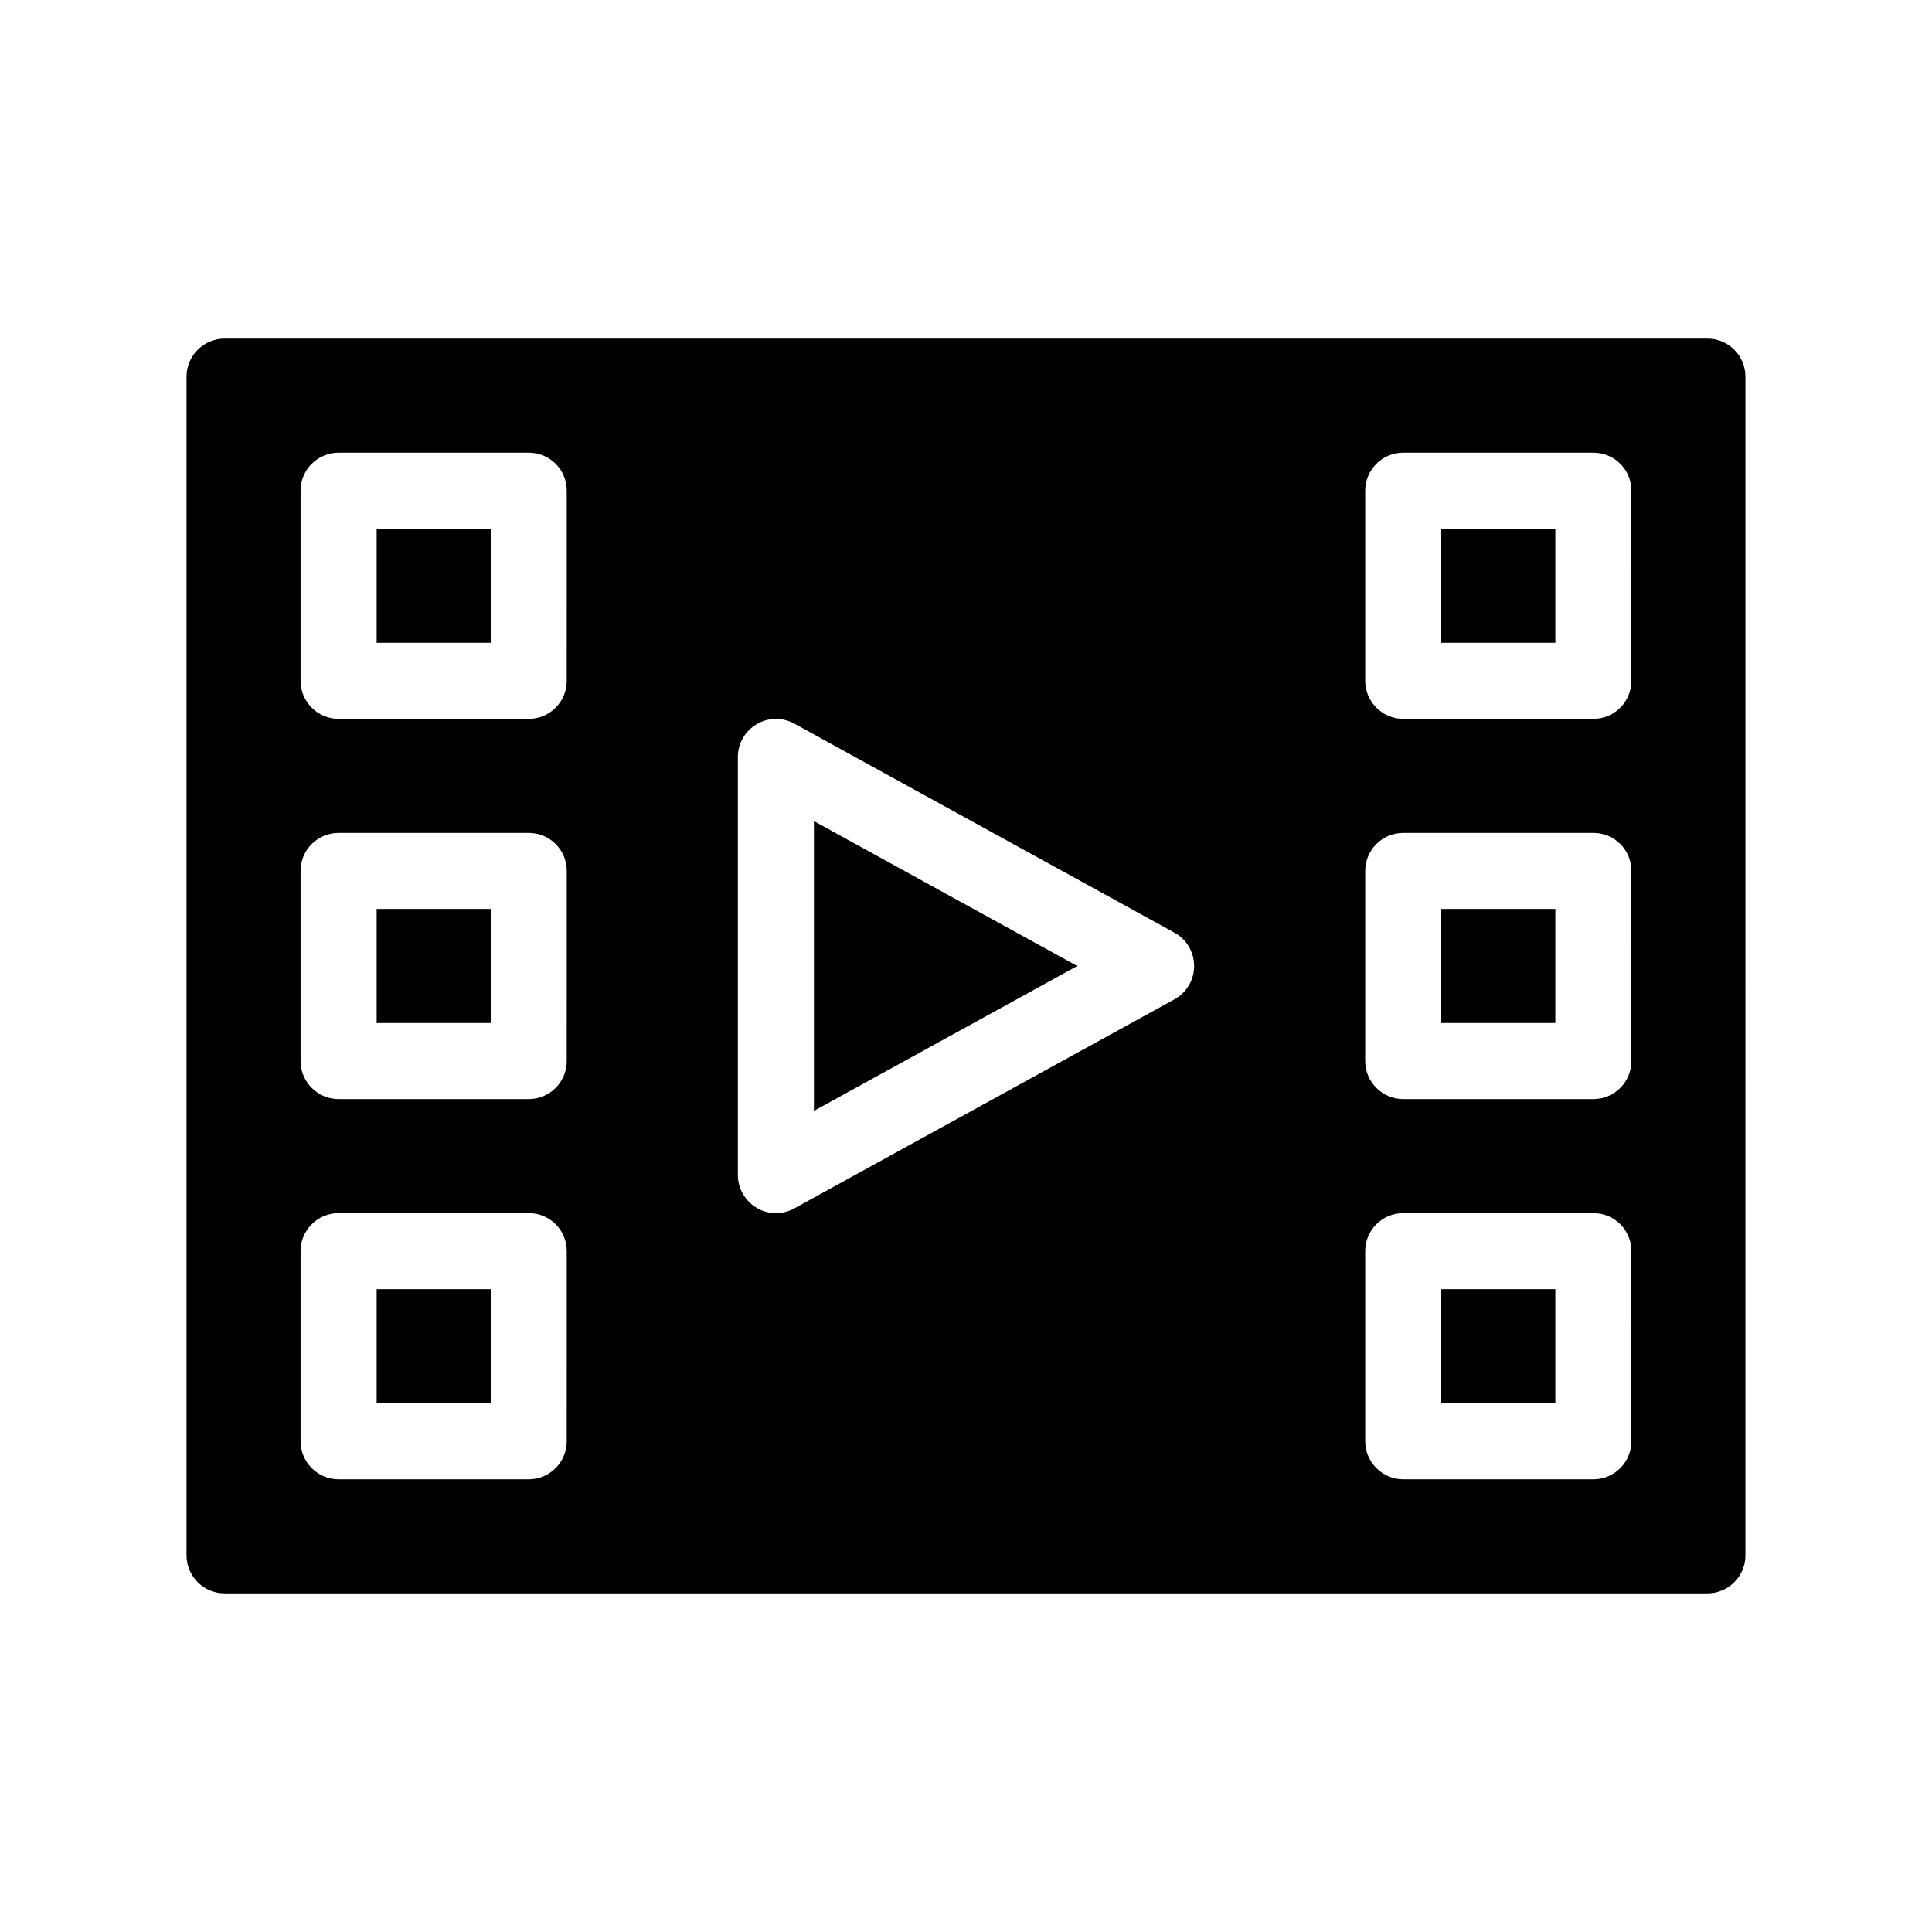
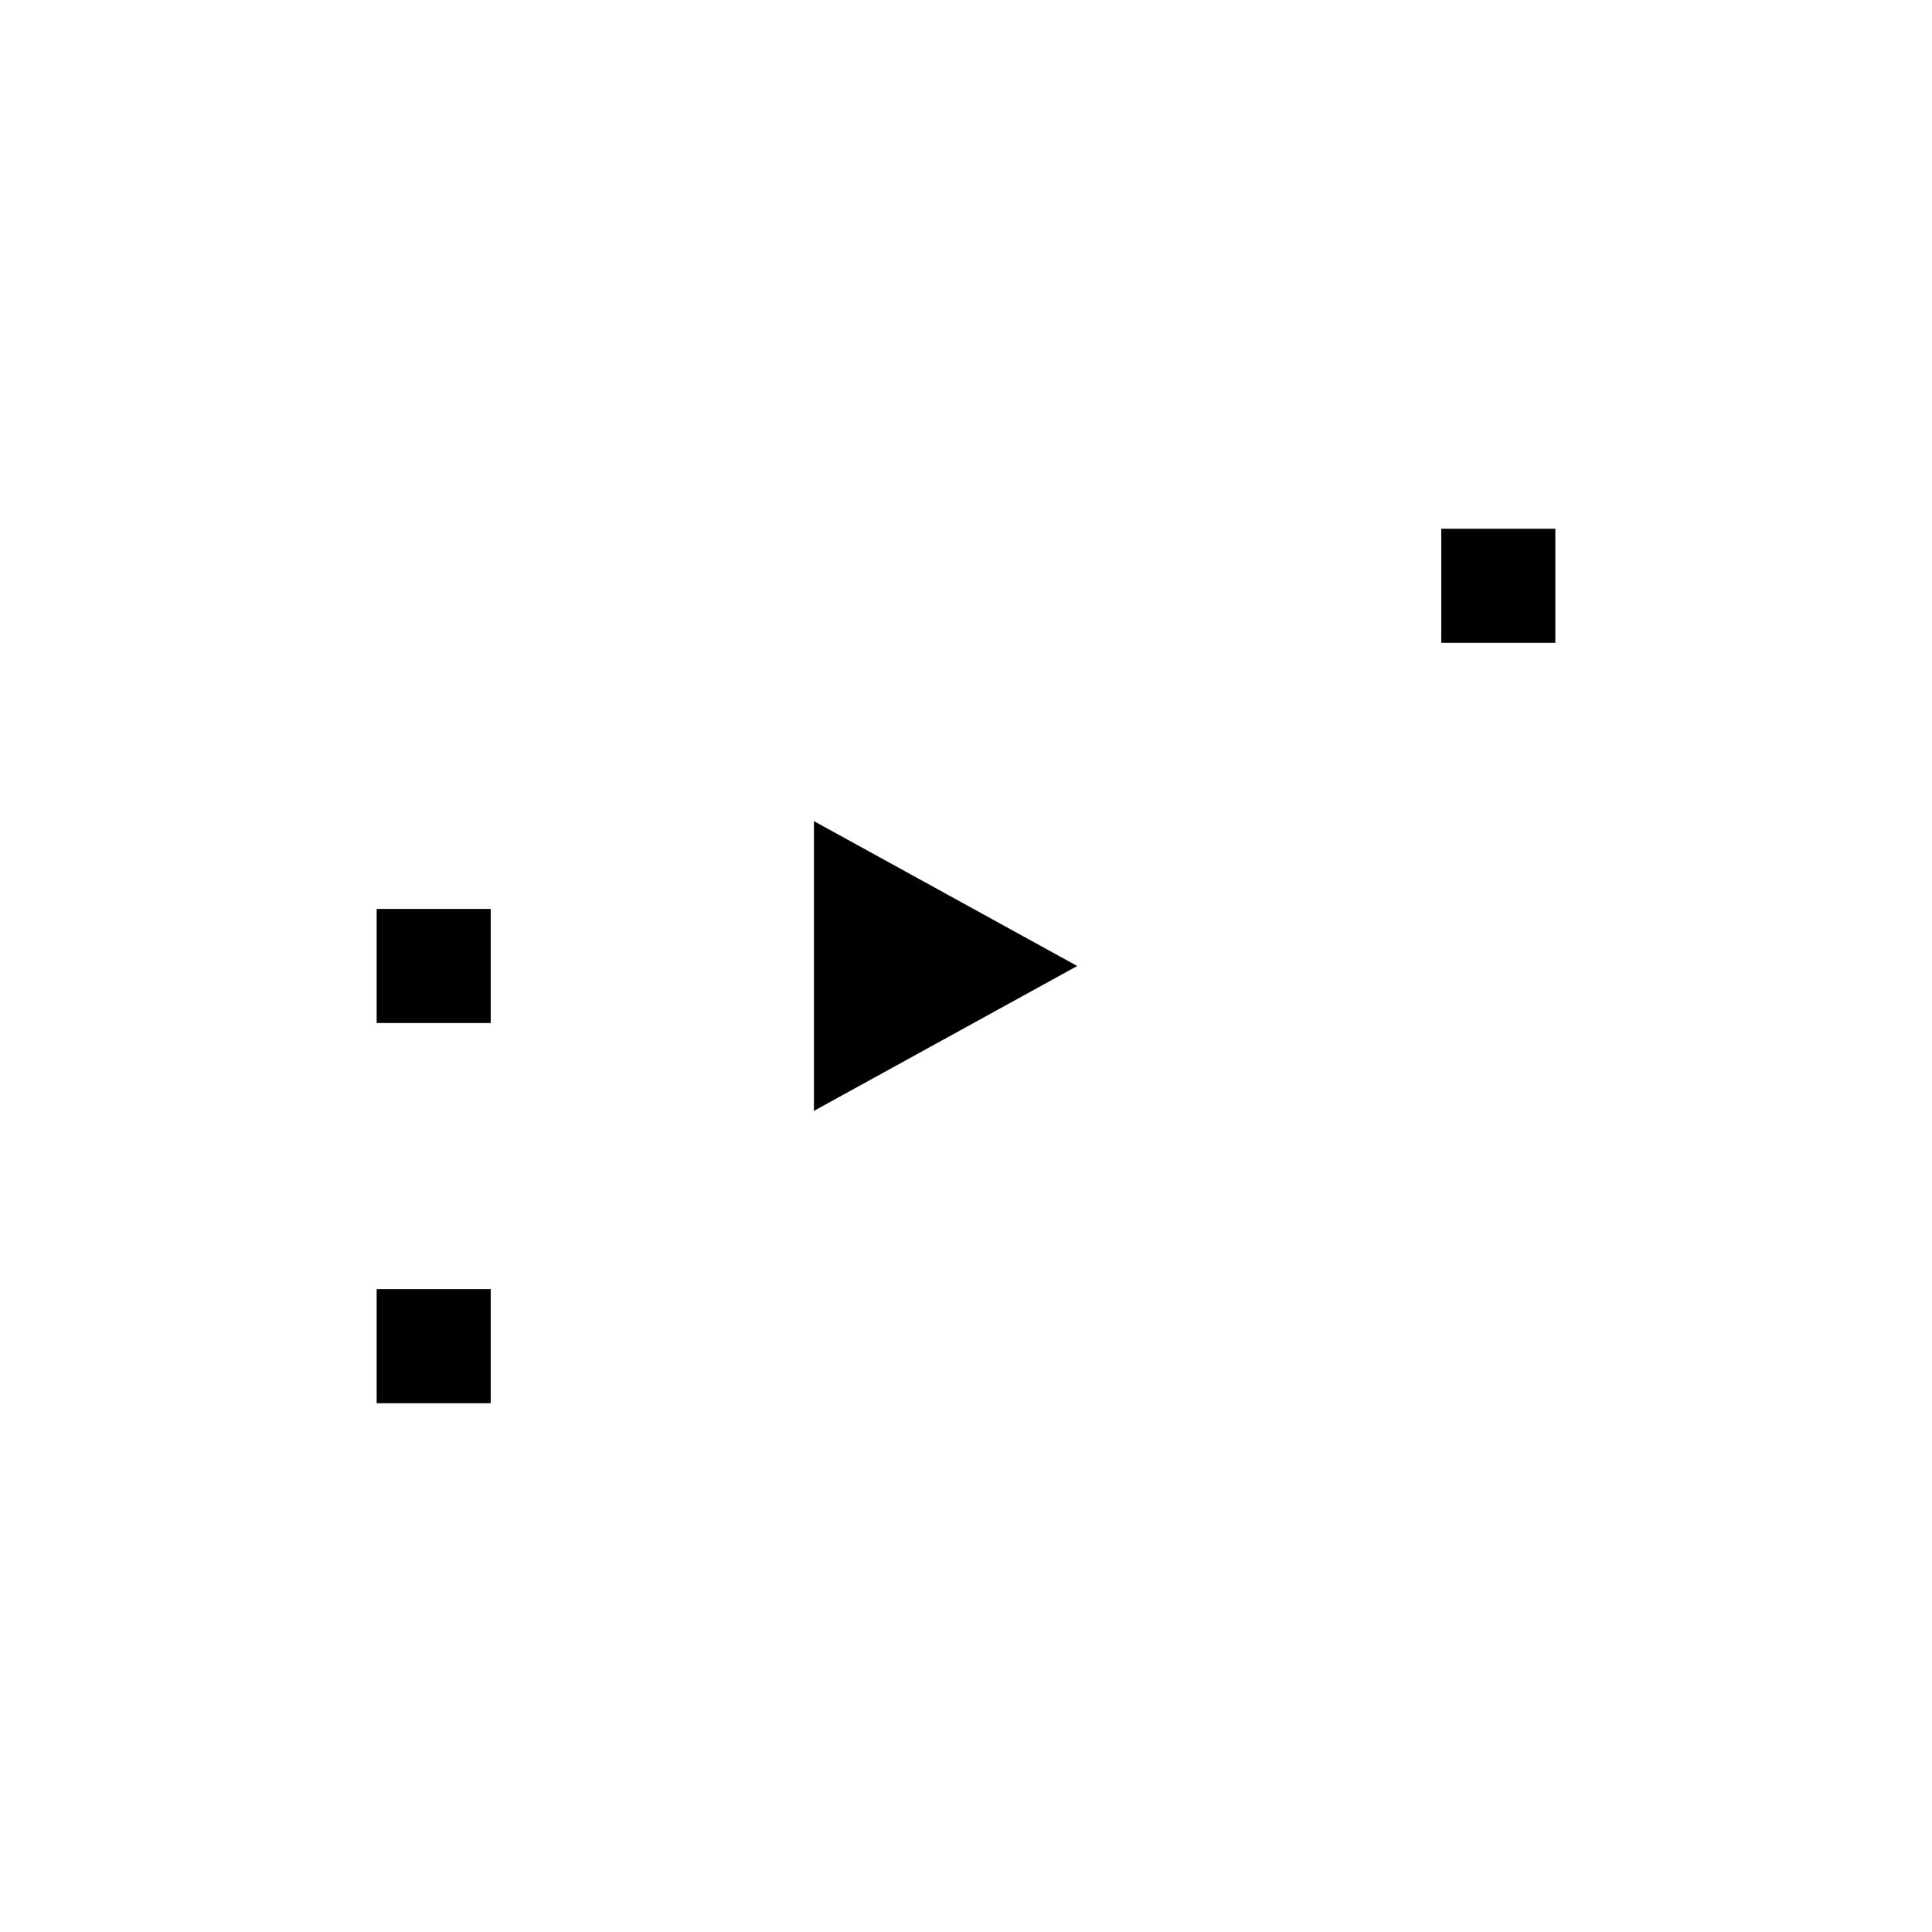
<svg xmlns="http://www.w3.org/2000/svg" fill="#000000" width="800px" height="800px" version="1.1" viewBox="144 144 512 512">
  <g>
-     <path d="m596.48 233.74h-392.97c-5.543 0-10.078 4.535-10.078 10.078v312.36c0 5.543 4.535 10.078 10.078 10.078h392.97c5.594 0 10.078-4.535 10.078-10.078l-0.004-312.37c0-5.539-4.481-10.074-10.074-10.074zm-302.29 292.21c0 5.543-4.484 10.078-10.078 10.078h-50.379c-5.543 0-10.078-4.535-10.078-10.078v-50.379c0-5.594 4.535-10.078 10.078-10.078h50.383c5.594 0 10.078 4.484 10.078 10.078zm0-100.76c0 5.543-4.484 10.078-10.078 10.078h-50.379c-5.543 0-10.078-4.535-10.078-10.078v-50.379c0-5.594 4.535-10.078 10.078-10.078h50.383c5.594 0 10.078 4.484 10.078 10.078zm0-100.76c0 5.543-4.484 10.078-10.078 10.078h-50.379c-5.543 0-10.078-4.535-10.078-10.078v-50.379c0-5.594 4.535-10.078 10.078-10.078h50.383c5.594 0 10.078 4.484 10.078 10.078zm161.07 84.391-100.76 55.418c-1.512 0.855-3.223 1.258-4.887 1.258-1.762 0-3.527-0.453-5.09-1.41-3.07-1.812-4.984-5.137-4.984-8.664v-110.84c0-3.578 1.914-6.852 4.988-8.664 3.023-1.812 6.852-1.863 9.977-0.152l100.76 55.418c3.223 1.766 5.188 5.141 5.188 8.82 0 3.676-1.965 7.051-5.191 8.816zm121.07 117.13c0 5.543-4.484 10.078-10.078 10.078h-50.379c-5.543 0-10.078-4.535-10.078-10.078v-50.379c0-5.594 4.535-10.078 10.078-10.078h50.383c5.594 0 10.078 4.484 10.078 10.078zm0-100.76c0 5.543-4.484 10.078-10.078 10.078h-50.379c-5.543 0-10.078-4.535-10.078-10.078v-50.379c0-5.594 4.535-10.078 10.078-10.078h50.383c5.594 0 10.078 4.484 10.078 10.078zm0-100.76c0 5.543-4.484 10.078-10.078 10.078h-50.379c-5.543 0-10.078-4.535-10.078-10.078v-50.379c0-5.594 4.535-10.078 10.078-10.078h50.383c5.594 0 10.078 4.484 10.078 10.078z" />
    <path d="m359.7 438.39 69.777-38.391-69.777-38.391z" />
-     <path d="m243.82 284.12h30.23v30.23h-30.23z" />
+     <path d="m243.82 284.12h30.23h-30.23z" />
    <path d="m243.82 384.88h30.23v30.23h-30.23z" />
    <path d="m243.82 485.64h30.23v30.23h-30.23z" />
    <path d="m525.95 284.12h30.23v30.23h-30.23z" />
-     <path d="m525.95 384.88h30.23v30.23h-30.23z" />
-     <path d="m525.95 485.64h30.23v30.23h-30.23z" />
  </g>
</svg>